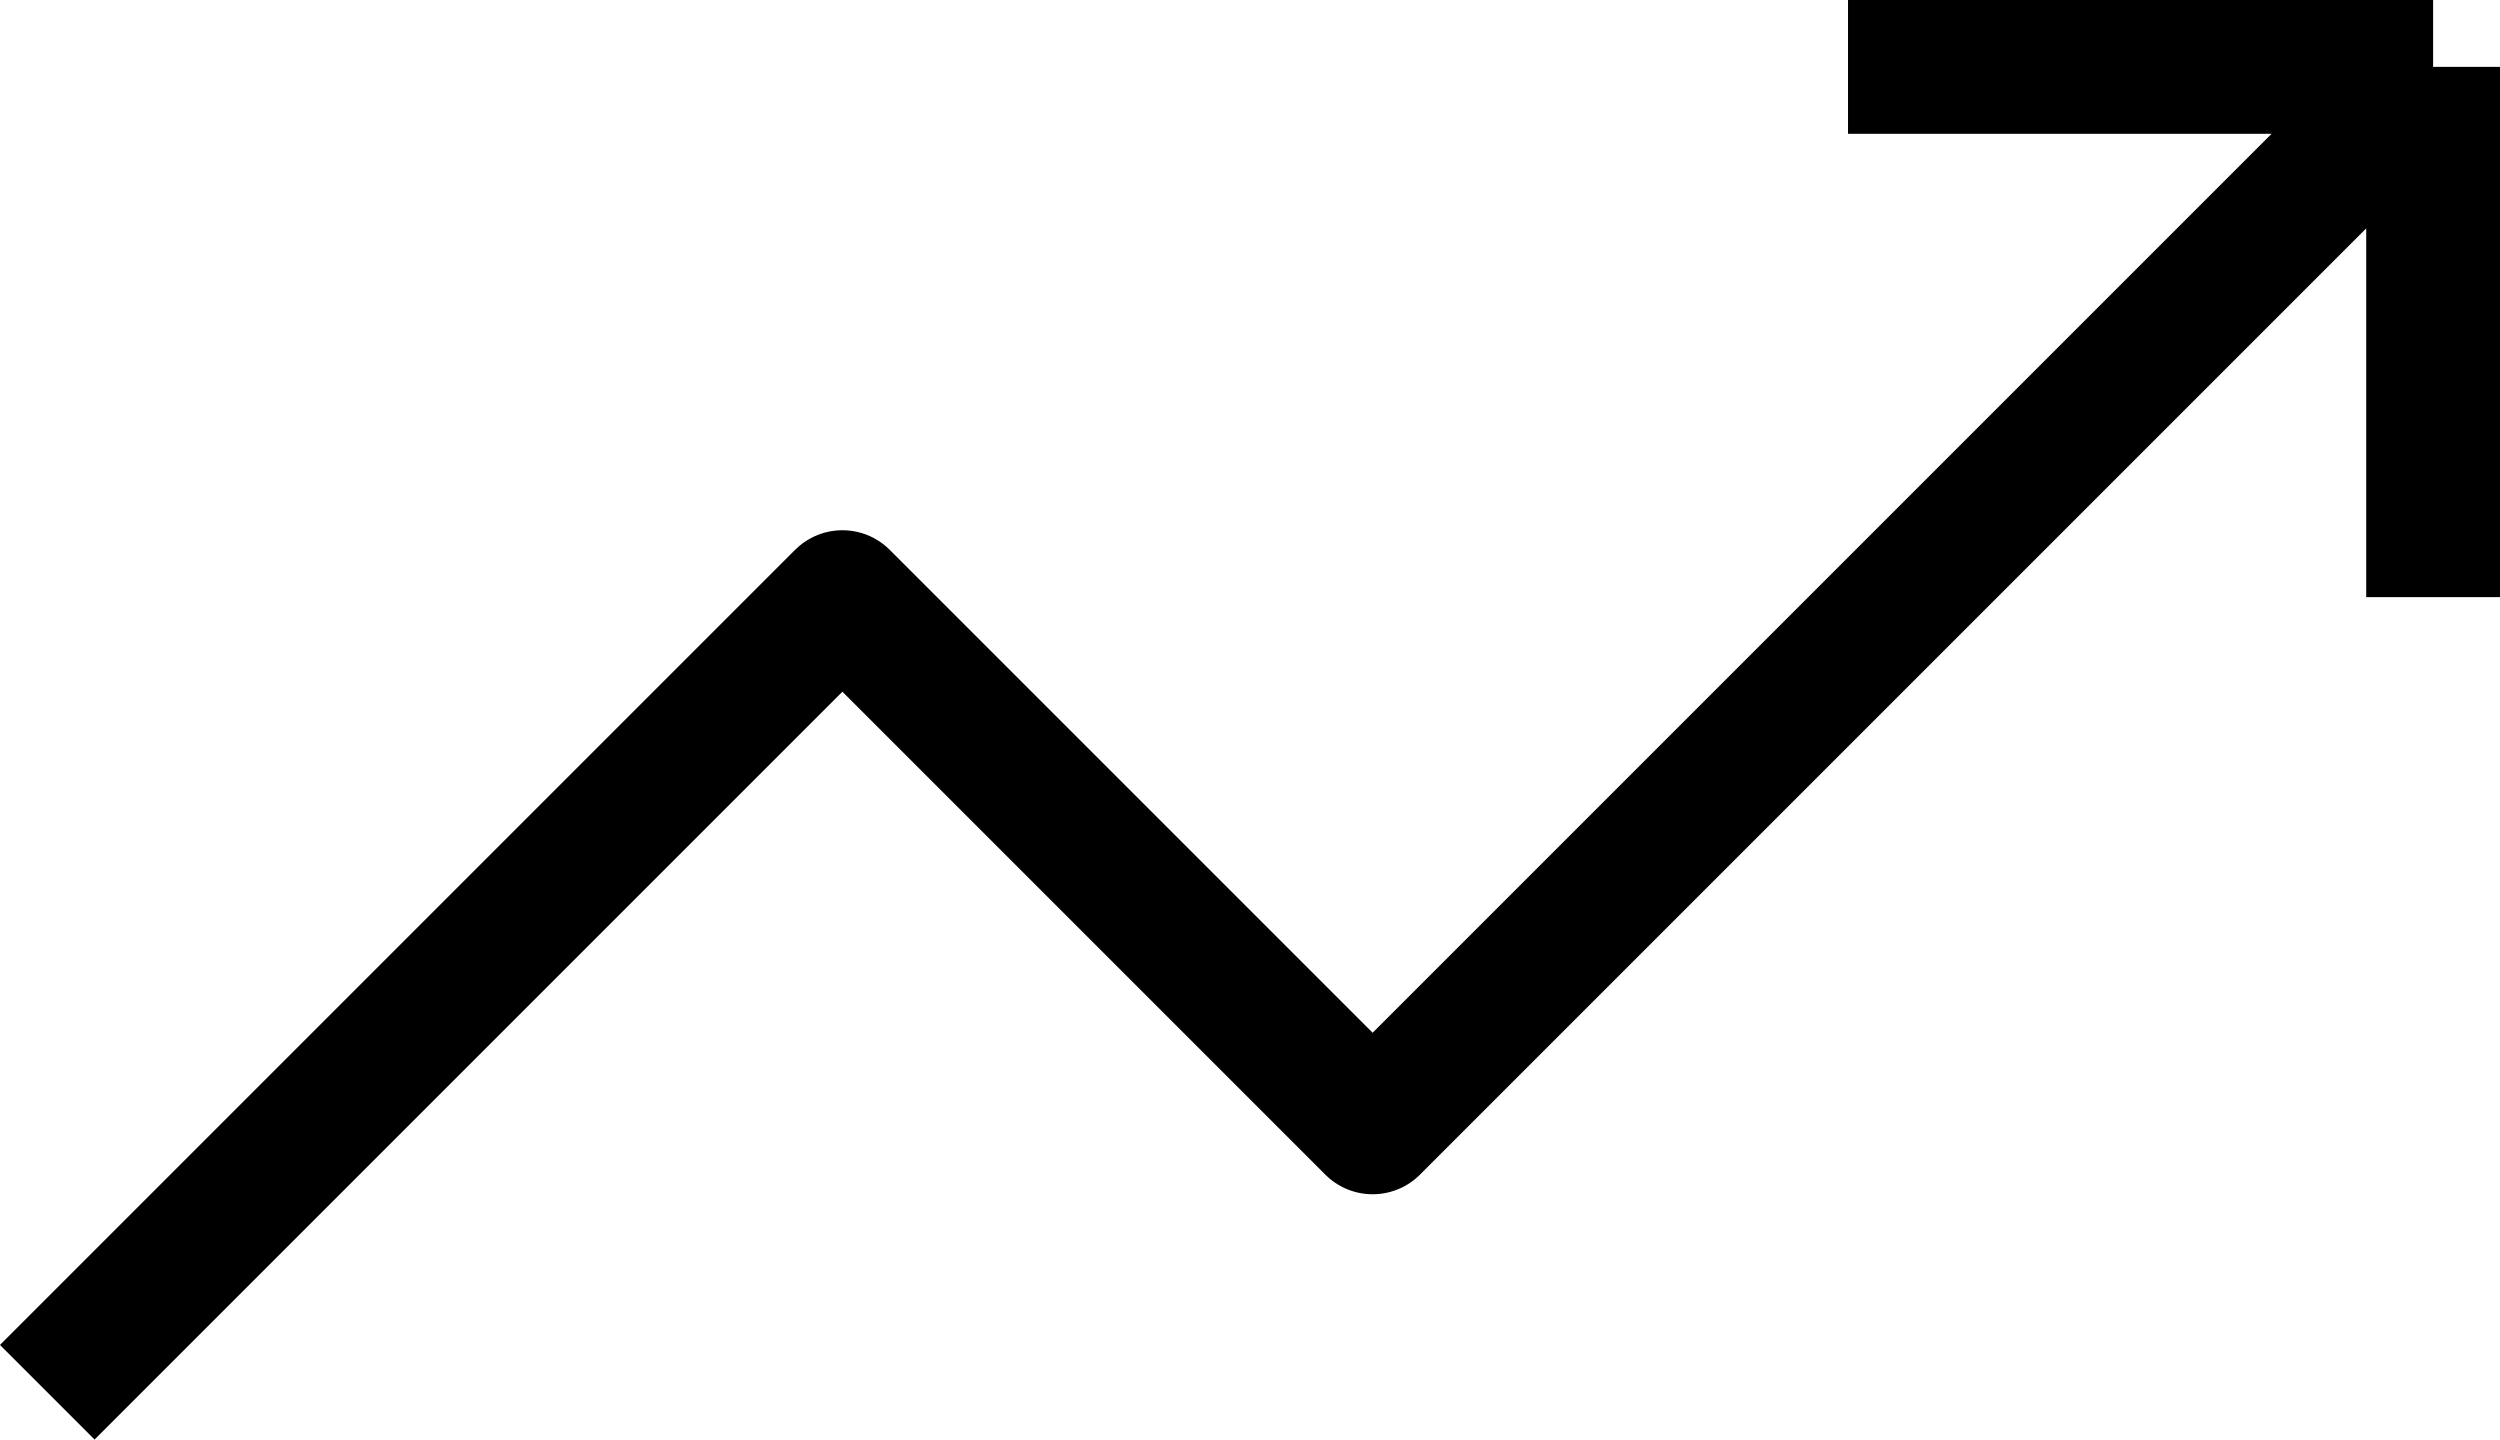
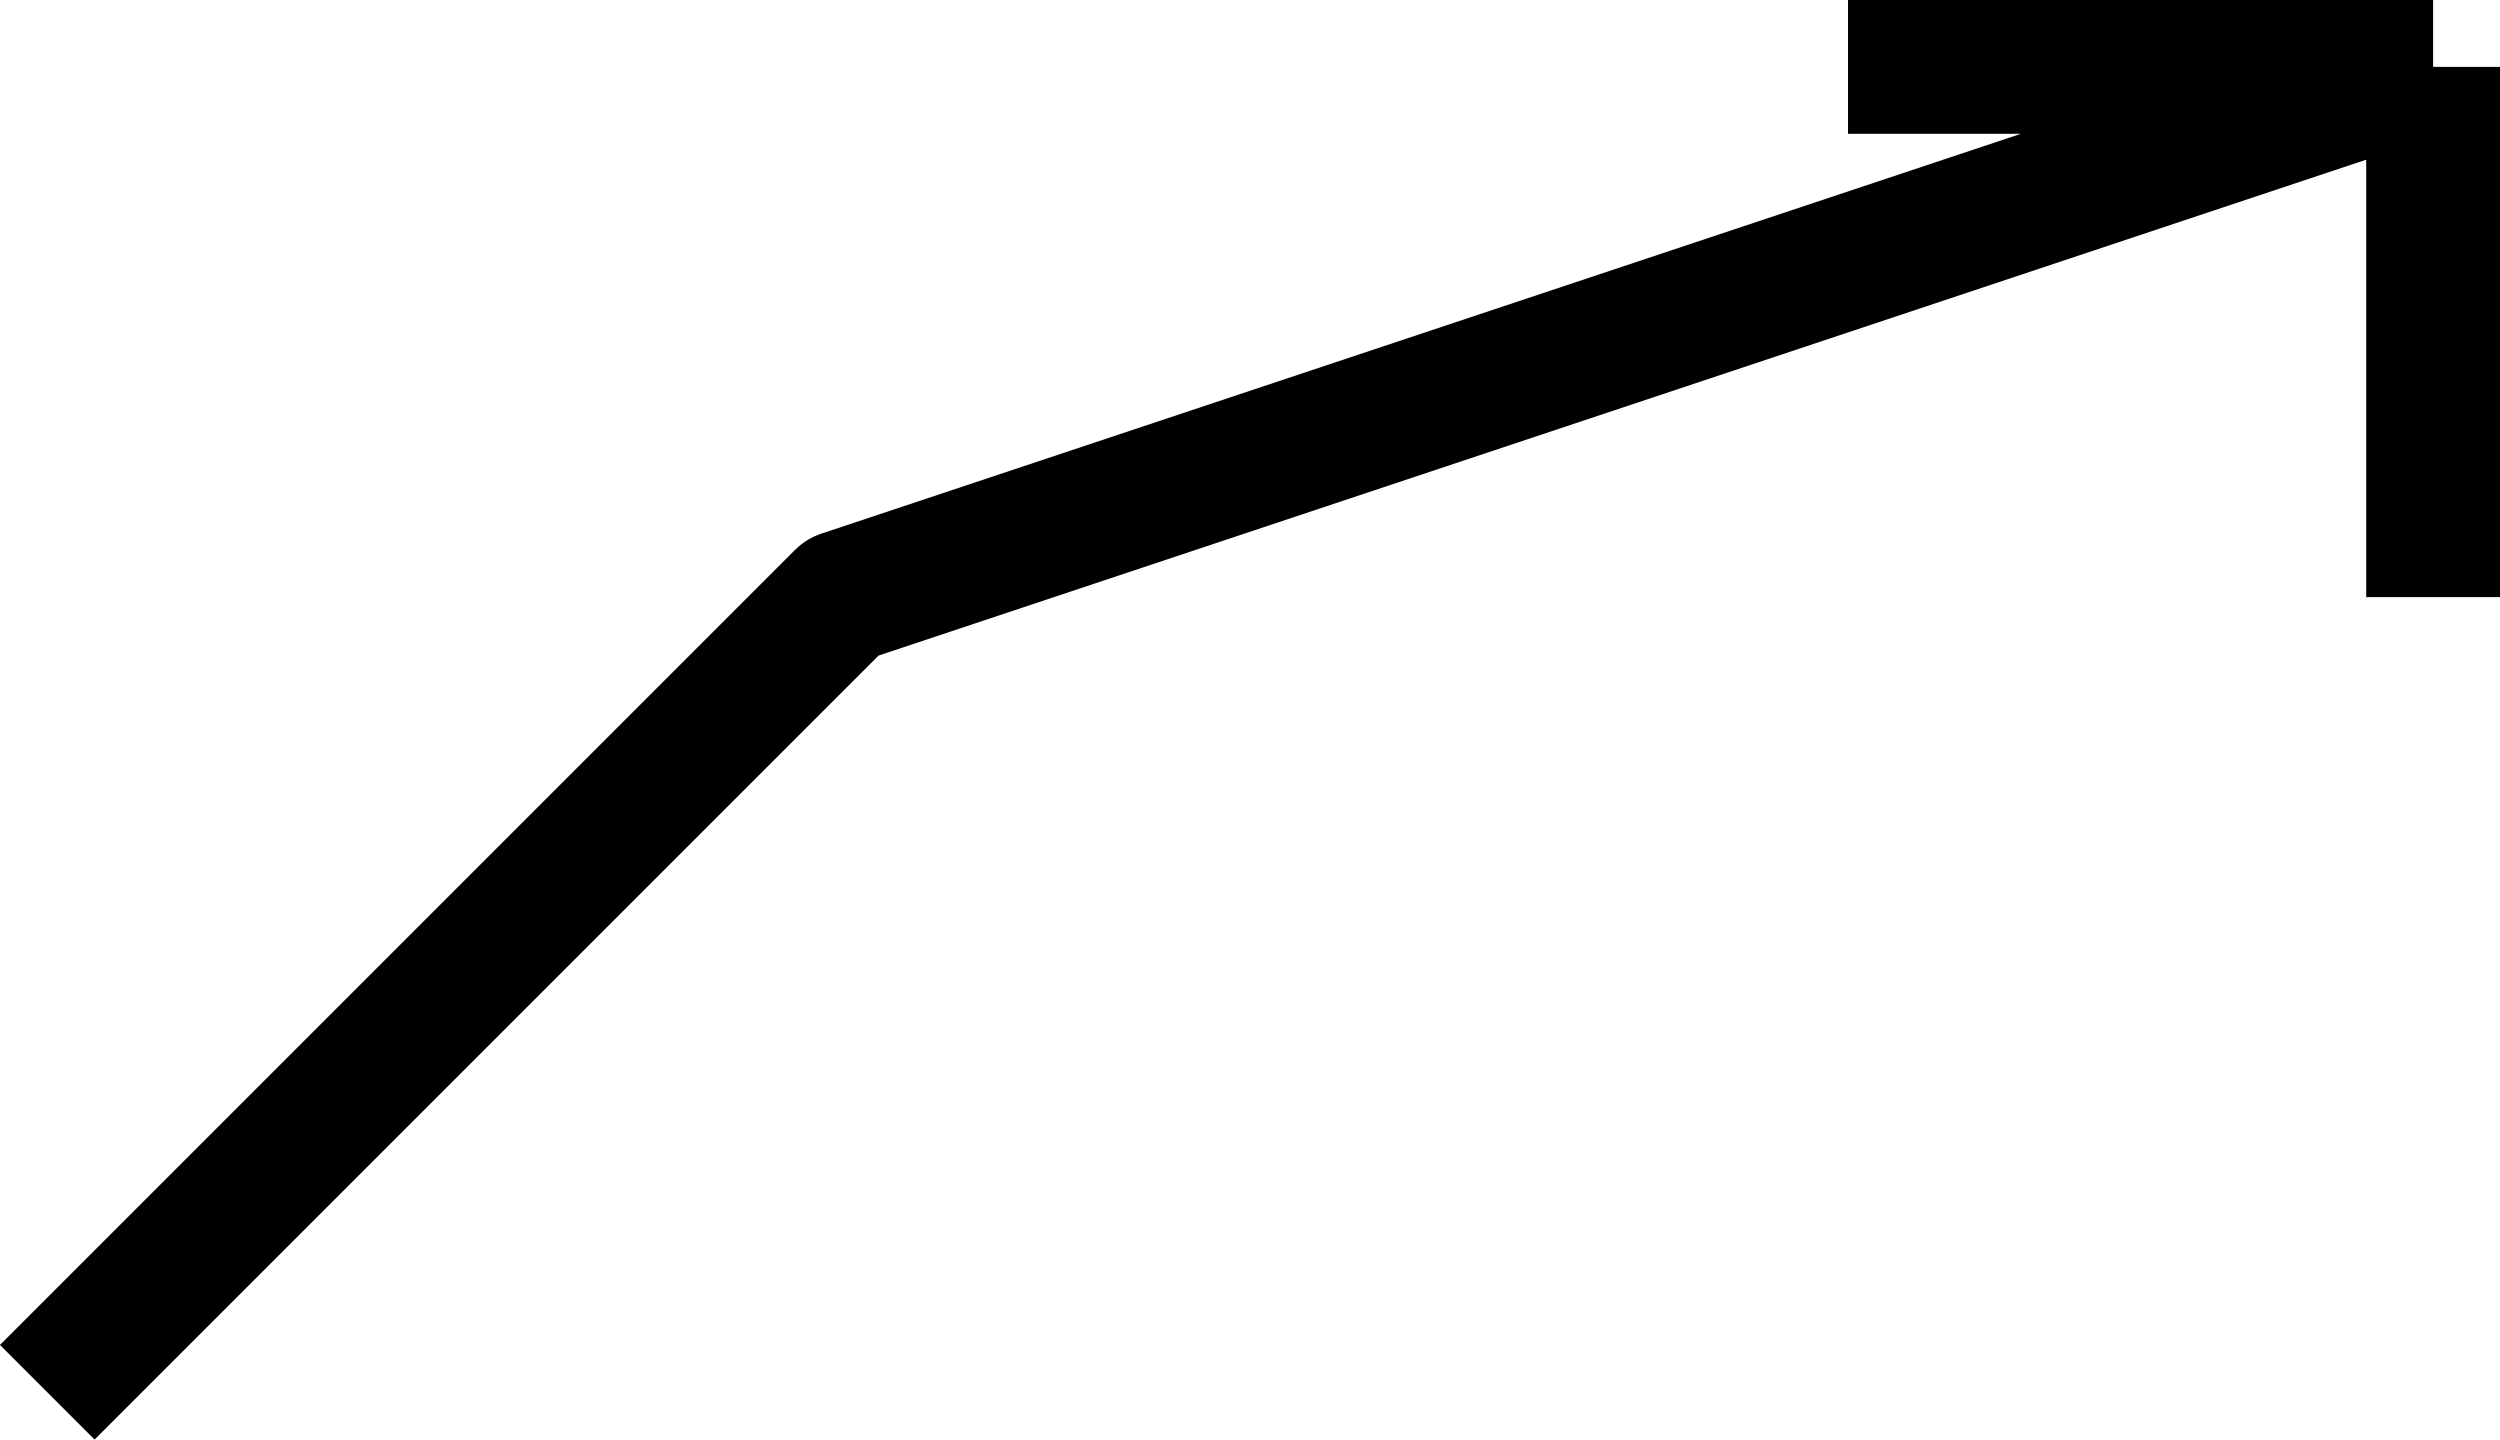
<svg xmlns="http://www.w3.org/2000/svg" id="uuid-117392f4-0852-4f24-9a1d-ea81b6830406" viewBox="0 0 56.06 32.28">
  <defs>
    <style>
            .uuid-f7665292-fcb3-40e7-9a08-ca0a9eb464f8 {
                fill: none;
                stroke: #000;
                stroke-linejoin: round;
                stroke-width: 3px;
            }
        </style>
  </defs>
-   <path class="uuid-f7665292-fcb3-40e7-9a08-ca0a9eb464f8" d="M1.06,31.22L18.89,13.39l11.89,11.89L54.56,1.5m0,0V13.39m0-11.89h-13.12" />
+   <path class="uuid-f7665292-fcb3-40e7-9a08-ca0a9eb464f8" d="M1.06,31.22L18.89,13.39L54.56,1.5m0,0V13.39m0-11.89h-13.12" />
</svg>